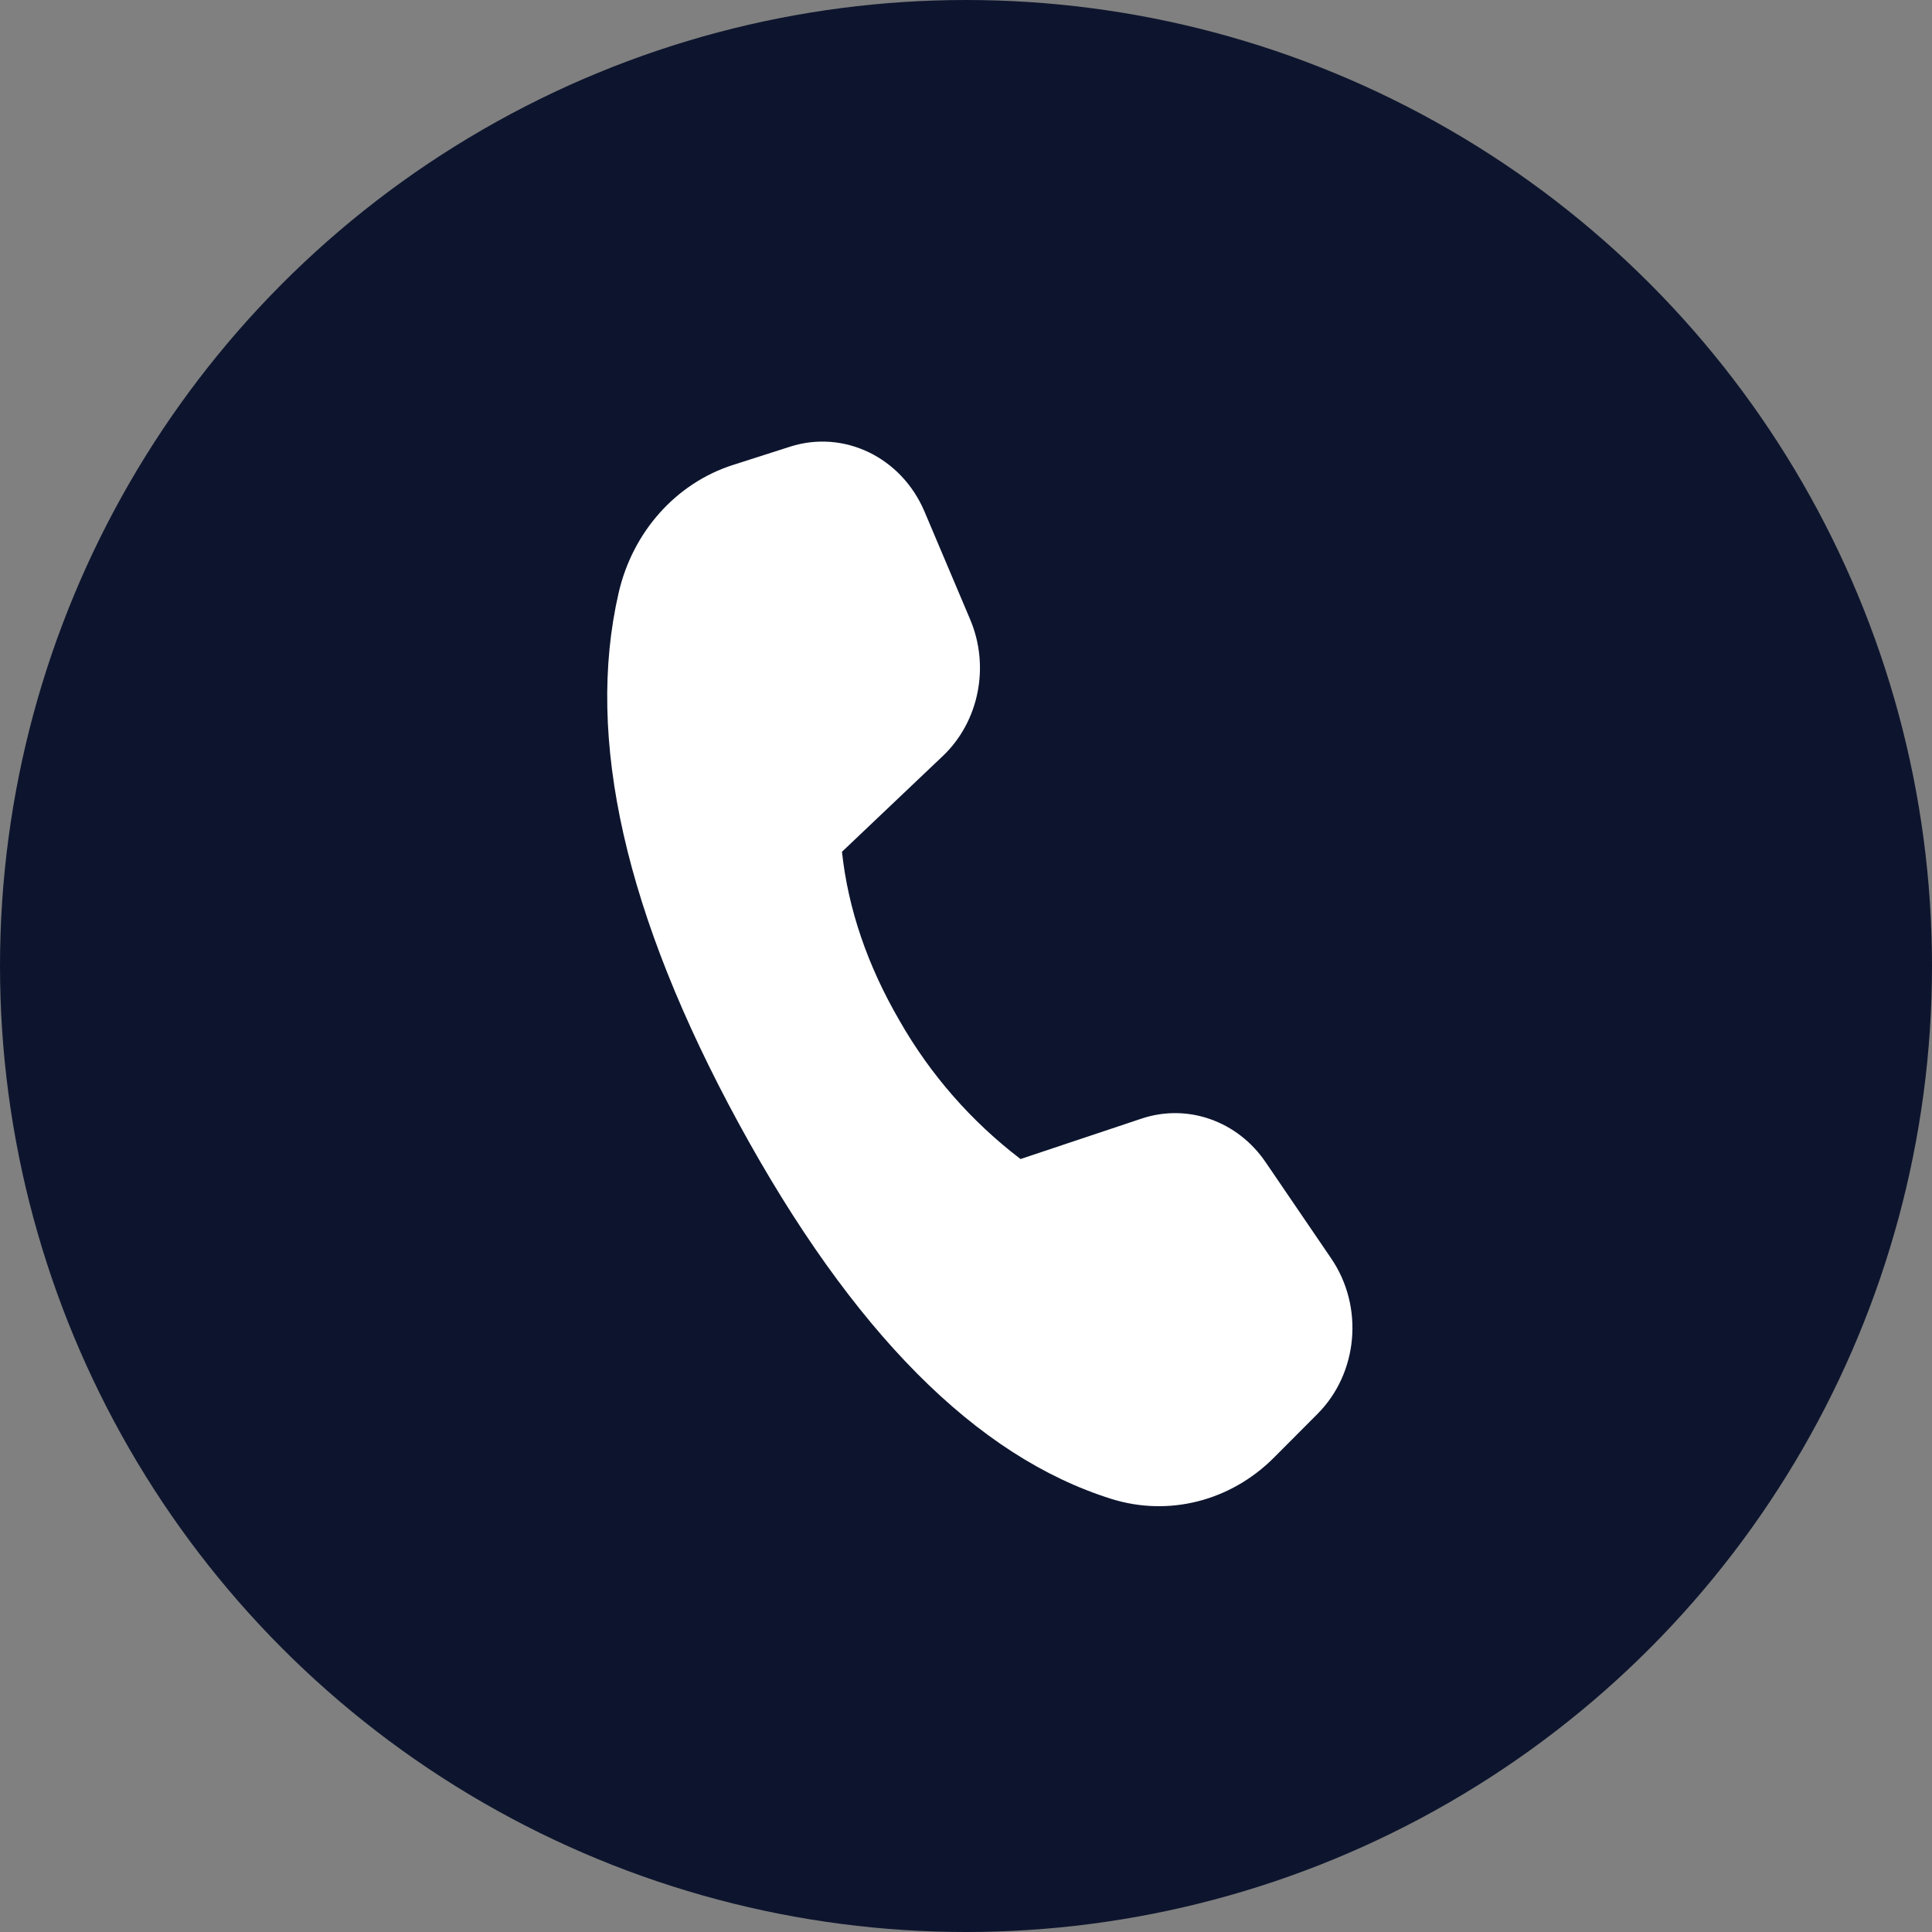
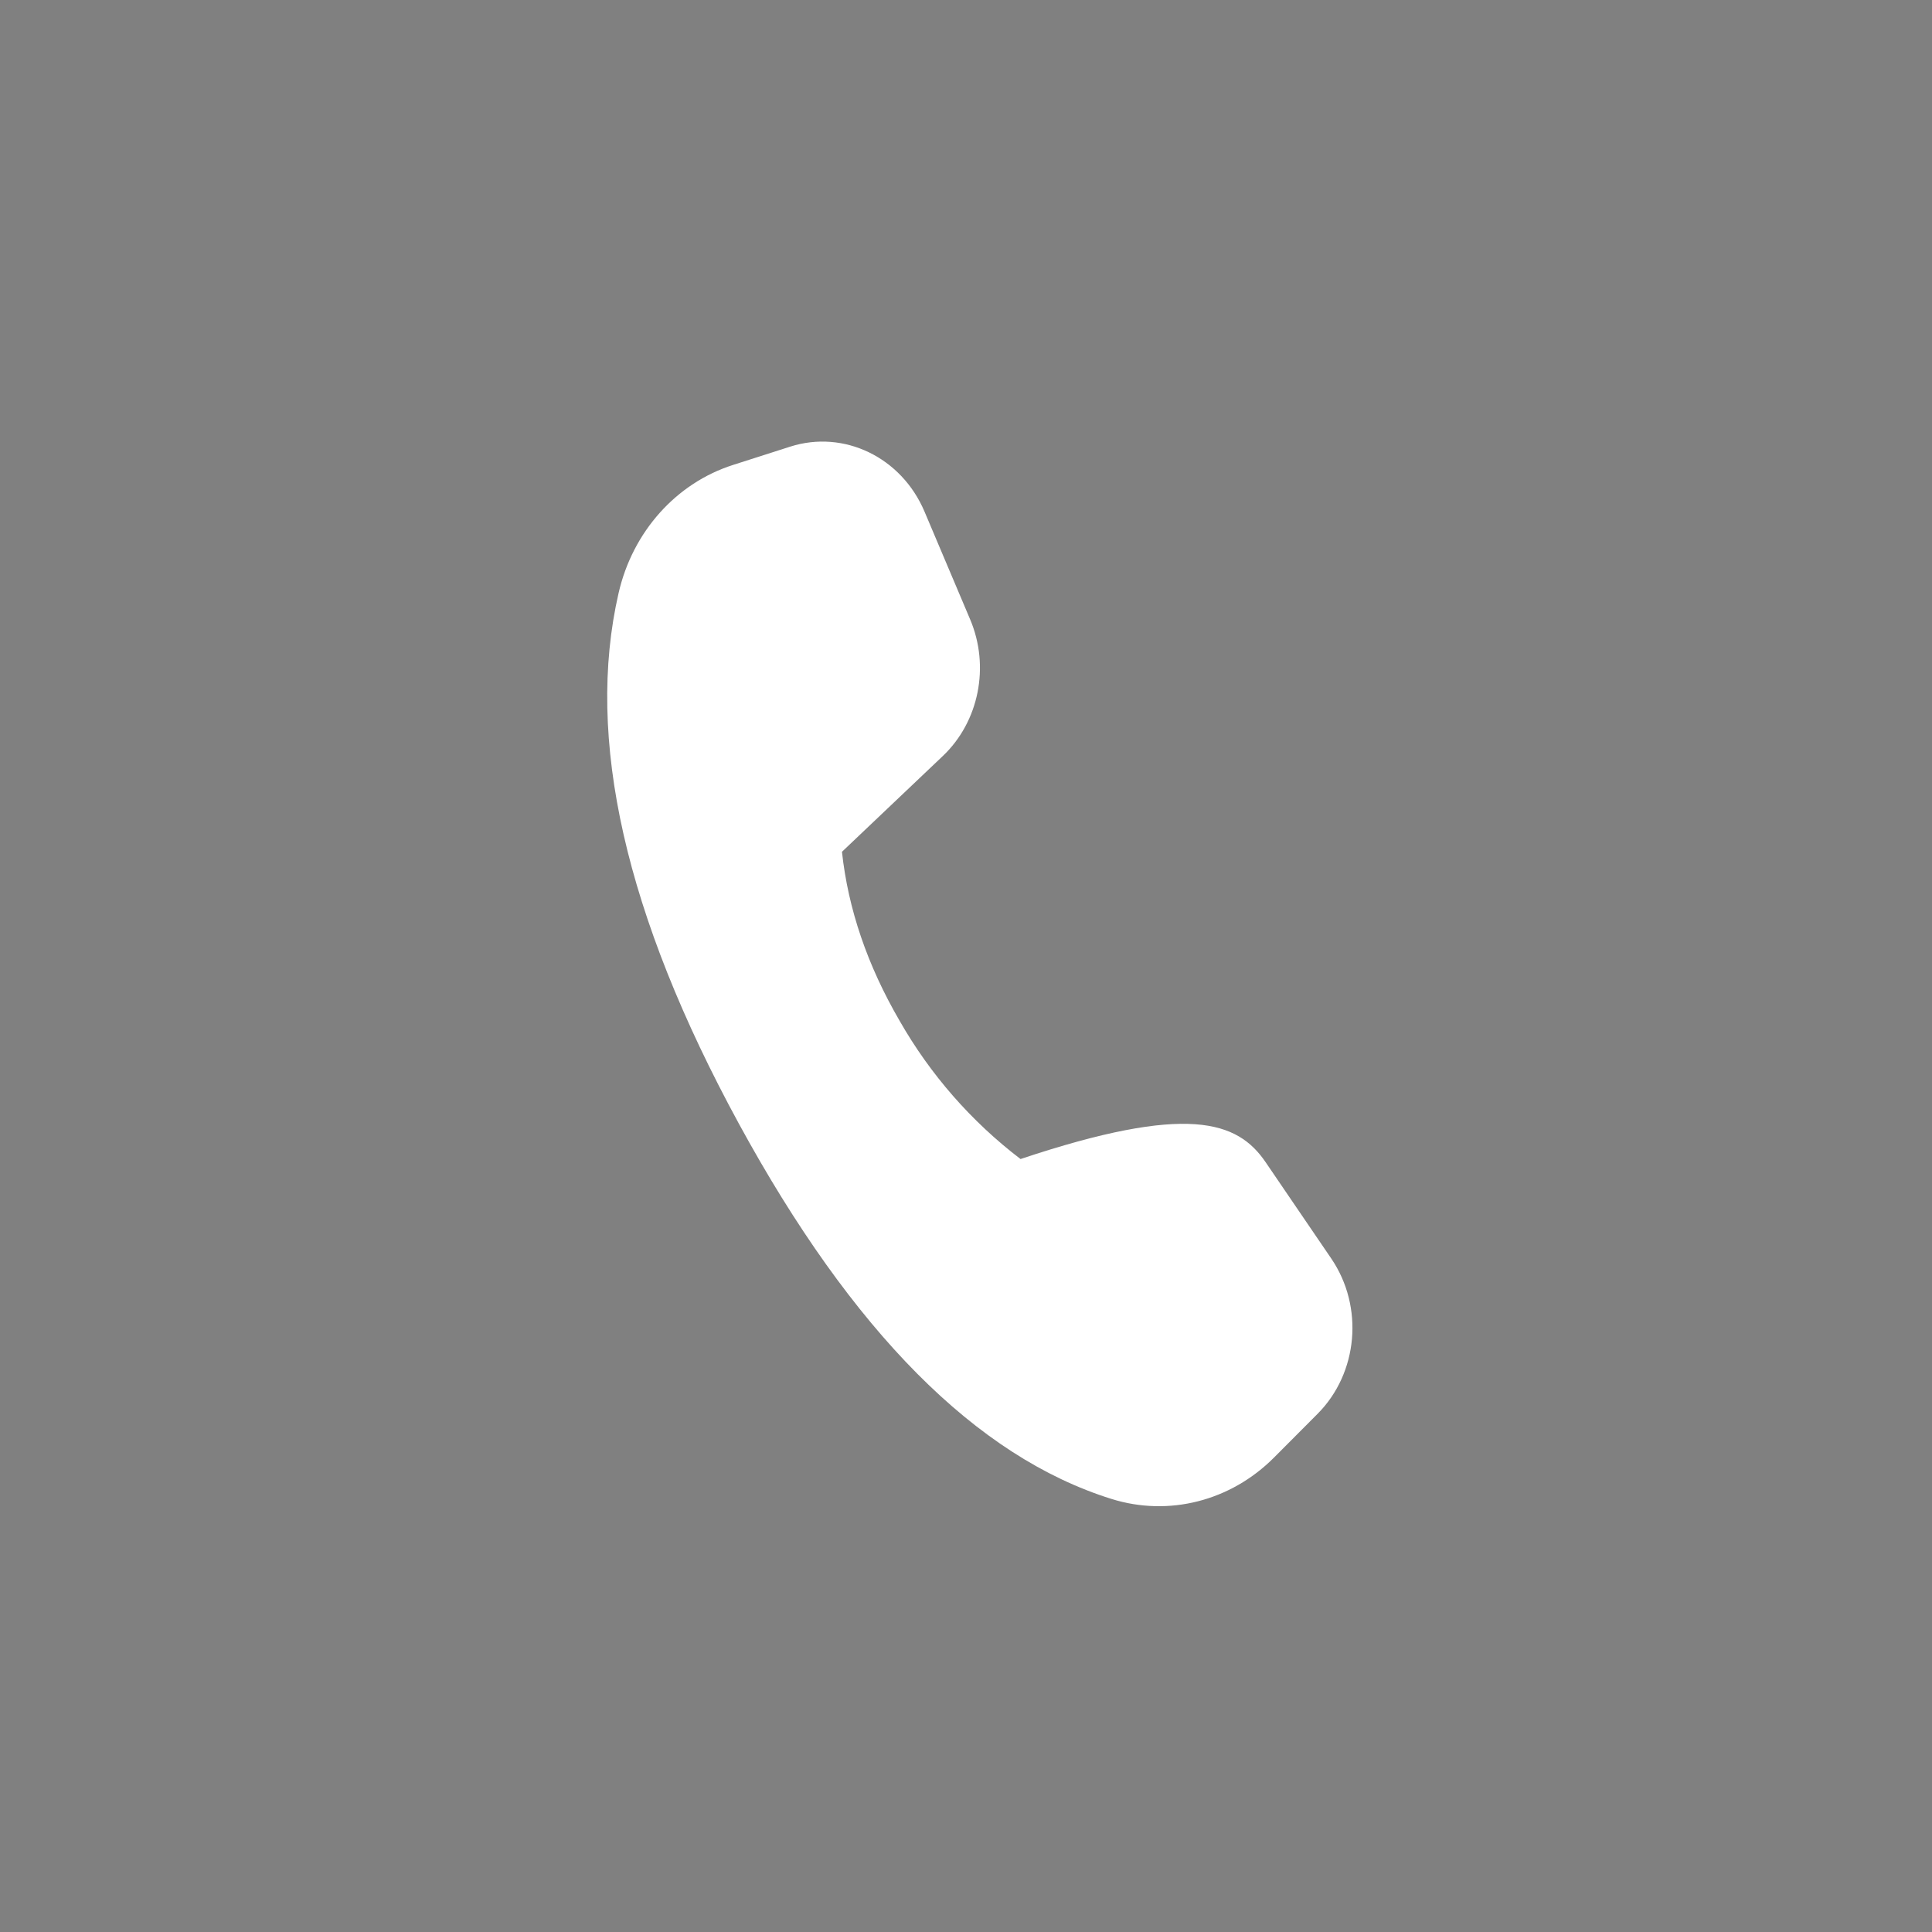
<svg xmlns="http://www.w3.org/2000/svg" width="35" height="35" viewBox="0 0 35 35" fill="none">
  <rect x="0" y="0" width="35" height="35" fill="#808080" stroke="none" />
-   <circle cx="17.5" cy="17.5" r="17.5" fill="#0D152E" />
-   <path d="M13.279 8.423L14.316 8.091C15.29 7.781 16.329 8.283 16.747 9.265L17.575 11.221C17.936 12.072 17.736 13.074 17.079 13.697L15.253 15.431C15.365 16.468 15.714 17.49 16.298 18.494C16.853 19.467 17.598 20.318 18.488 20.997L20.682 20.264C21.514 19.987 22.42 20.306 22.929 21.056L24.118 22.801C24.711 23.673 24.605 24.874 23.869 25.613L23.08 26.405C22.295 27.193 21.174 27.479 20.137 27.155C17.689 26.391 15.438 24.124 13.384 20.354C11.327 16.577 10.601 13.372 11.207 10.741C11.461 9.634 12.249 8.752 13.279 8.423Z" fill="white" />
+   <path d="M13.279 8.423L14.316 8.091C15.29 7.781 16.329 8.283 16.747 9.265L17.575 11.221C17.936 12.072 17.736 13.074 17.079 13.697L15.253 15.431C15.365 16.468 15.714 17.49 16.298 18.494C16.853 19.467 17.598 20.318 18.488 20.997C21.514 19.987 22.42 20.306 22.929 21.056L24.118 22.801C24.711 23.673 24.605 24.874 23.869 25.613L23.08 26.405C22.295 27.193 21.174 27.479 20.137 27.155C17.689 26.391 15.438 24.124 13.384 20.354C11.327 16.577 10.601 13.372 11.207 10.741C11.461 9.634 12.249 8.752 13.279 8.423Z" fill="white" />
</svg>